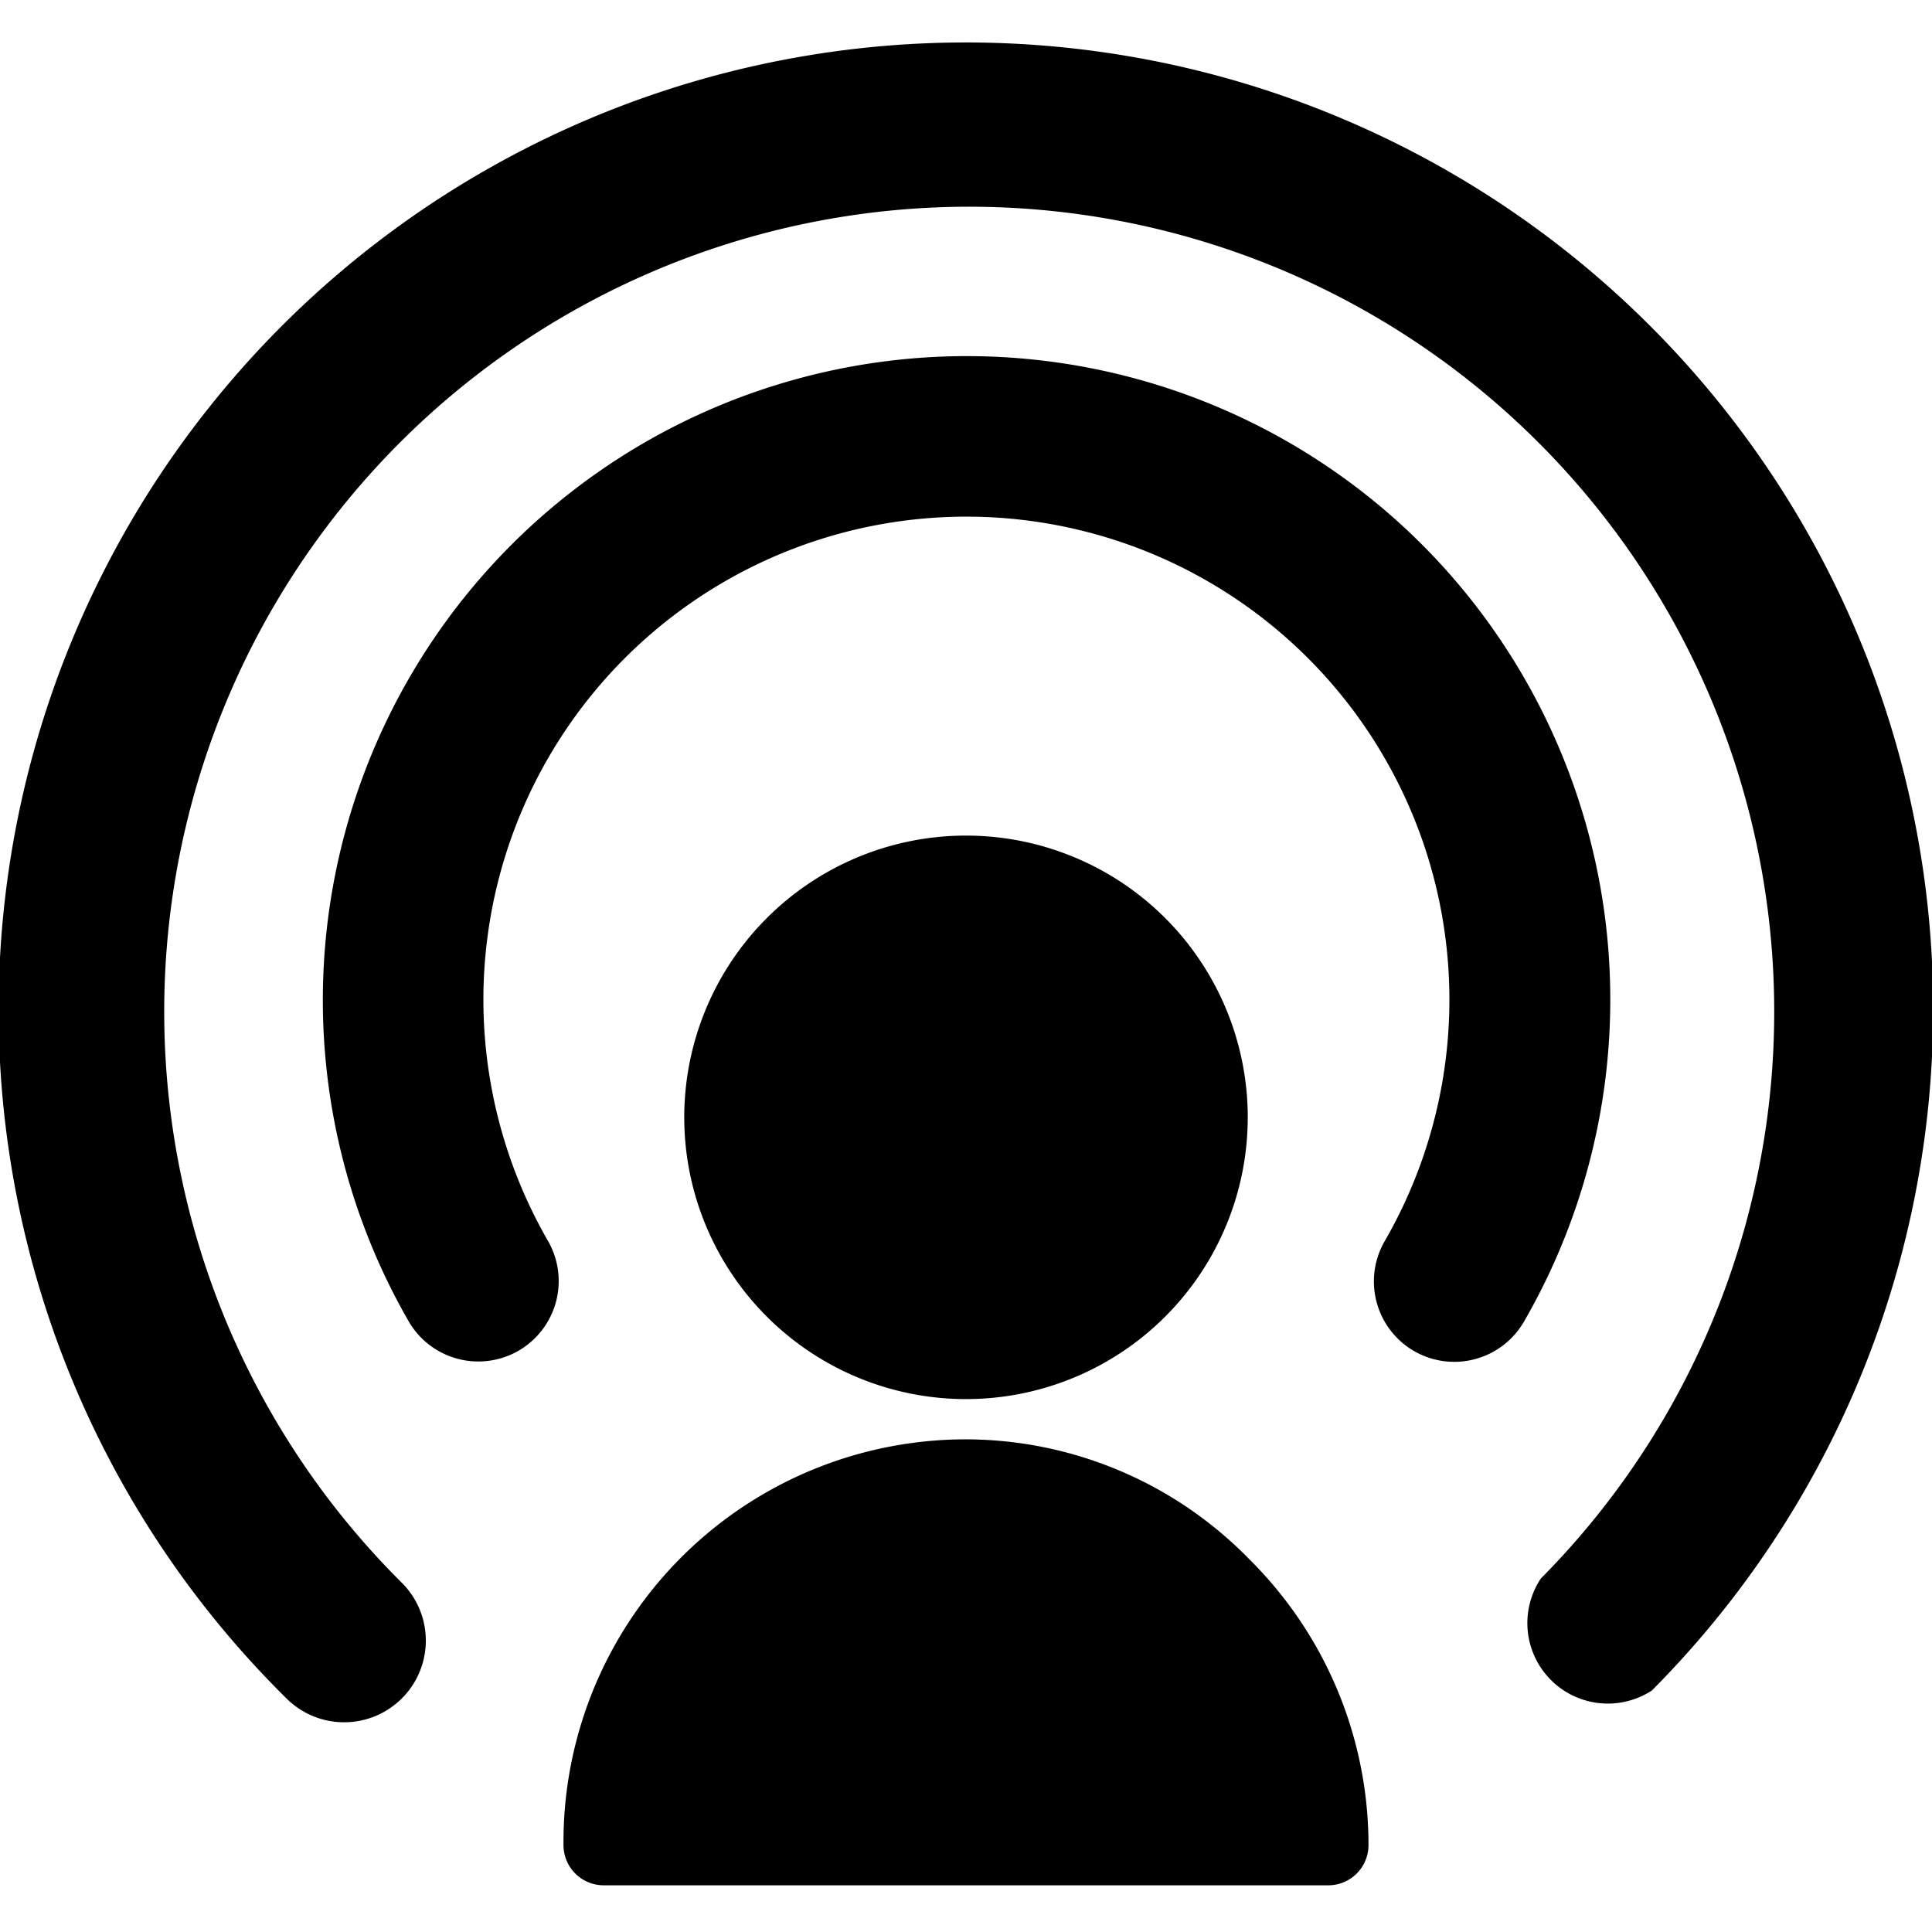
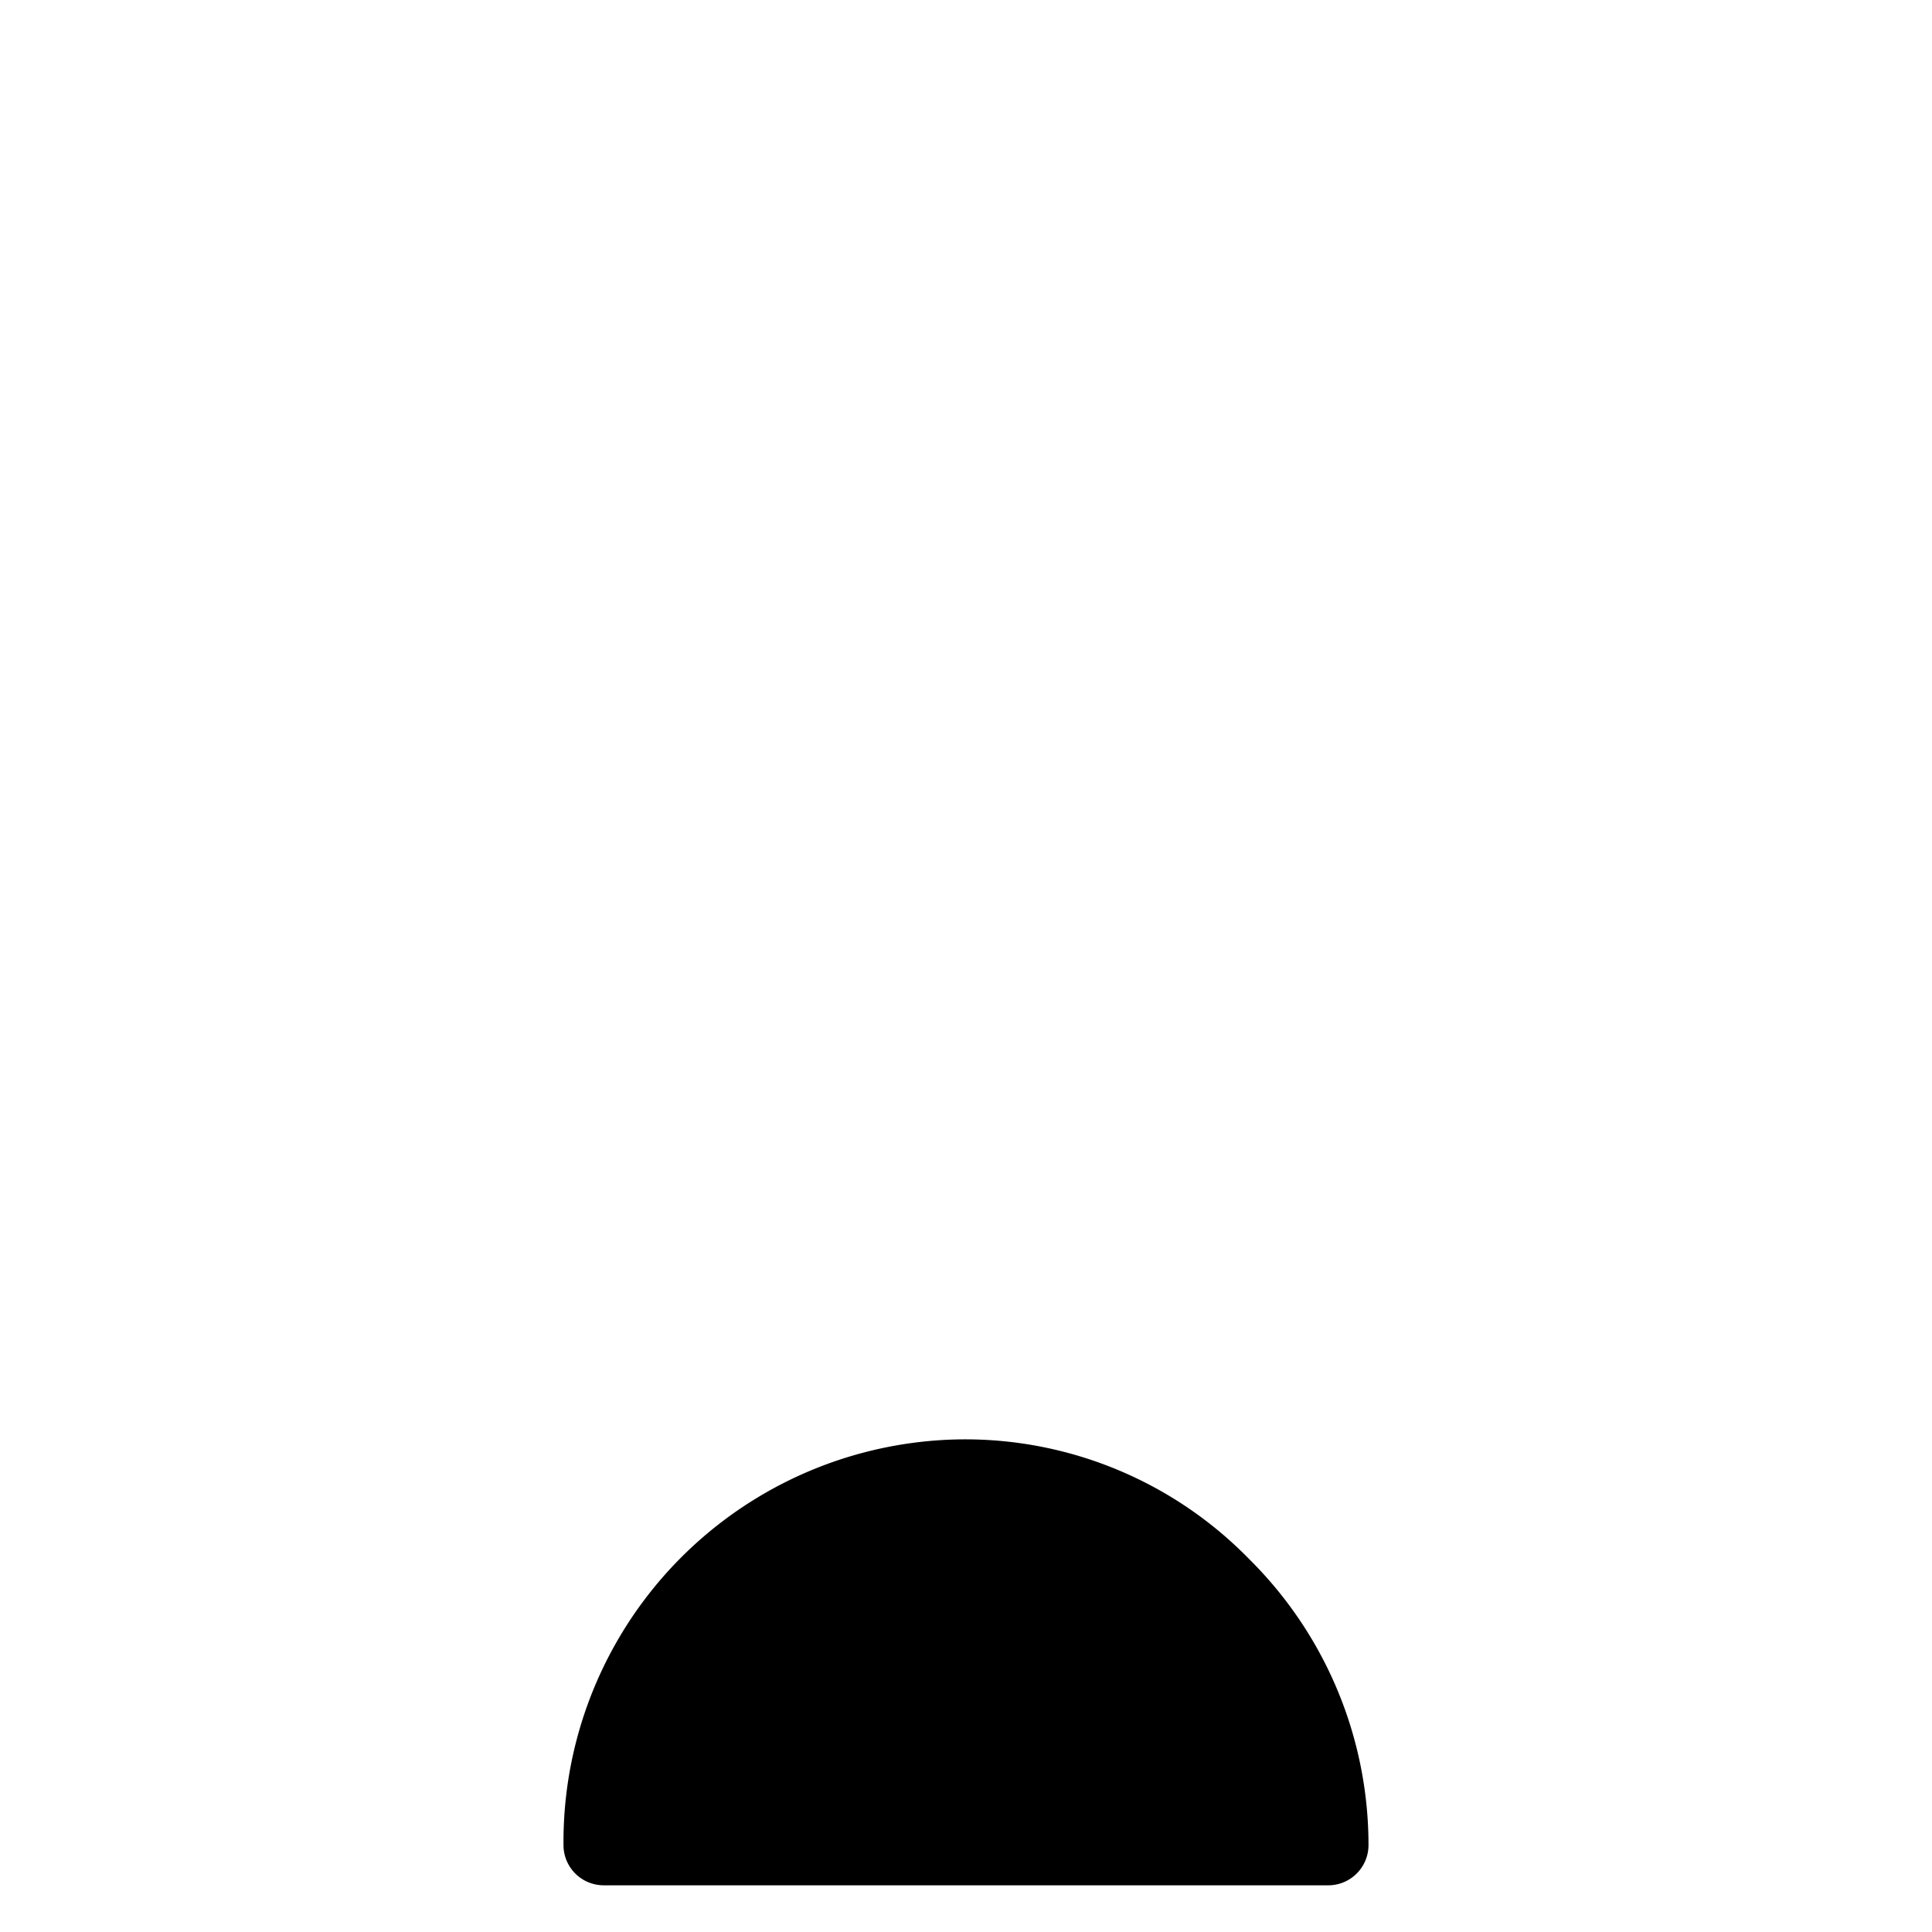
<svg xmlns="http://www.w3.org/2000/svg" viewBox="0 0 24 24" id="User-Signal-1--Streamline-Ultimate">
  <desc>User Signal 1 Streamline Icon: https://streamlinehq.com</desc>
  <g id="User-Signal-1--Streamline-Ultimate.svg">
    <path d="M12 17.88a5 5 0 0 0 -5 5.05 0.5 0.5 0 0 0 0.5 0.49h9a0.5 0.5 0 0 0 0.5 -0.5 5 5 0 0 0 -1.48 -3.55A4.93 4.93 0 0 0 12 17.88Z" fill="#000000" stroke-width="1" />
-     <path d="M12 17.38a3.5 3.5 0 0 0 0 -7 3.5 3.5 0 0 0 0 7Z" fill="#000000" stroke-width="1" />
-     <path d="M17.63 6.73a8 8 0 0 0 -12.55 9.69 1 1 0 0 0 1.36 0.36 1 1 0 0 0 0.37 -1.36 6 6 0 1 1 10.39 0 1 1 0 0 0 0.36 1.36 1 1 0 0 0 1.37 -0.36 8 8 0 0 0 -1.3 -9.69Z" fill="#000000" stroke-width="1" />
-     <path d="M20.45 4a12 12 0 0 0 -16.9 17.09A1 1 0 1 0 5 19.67a10 10 0 1 1 14.14 -0.06A1 1 0 0 0 20.52 21a12 12 0 0 0 -0.07 -17Z" fill="#000000" stroke-width="1" />
  </g>
</svg>